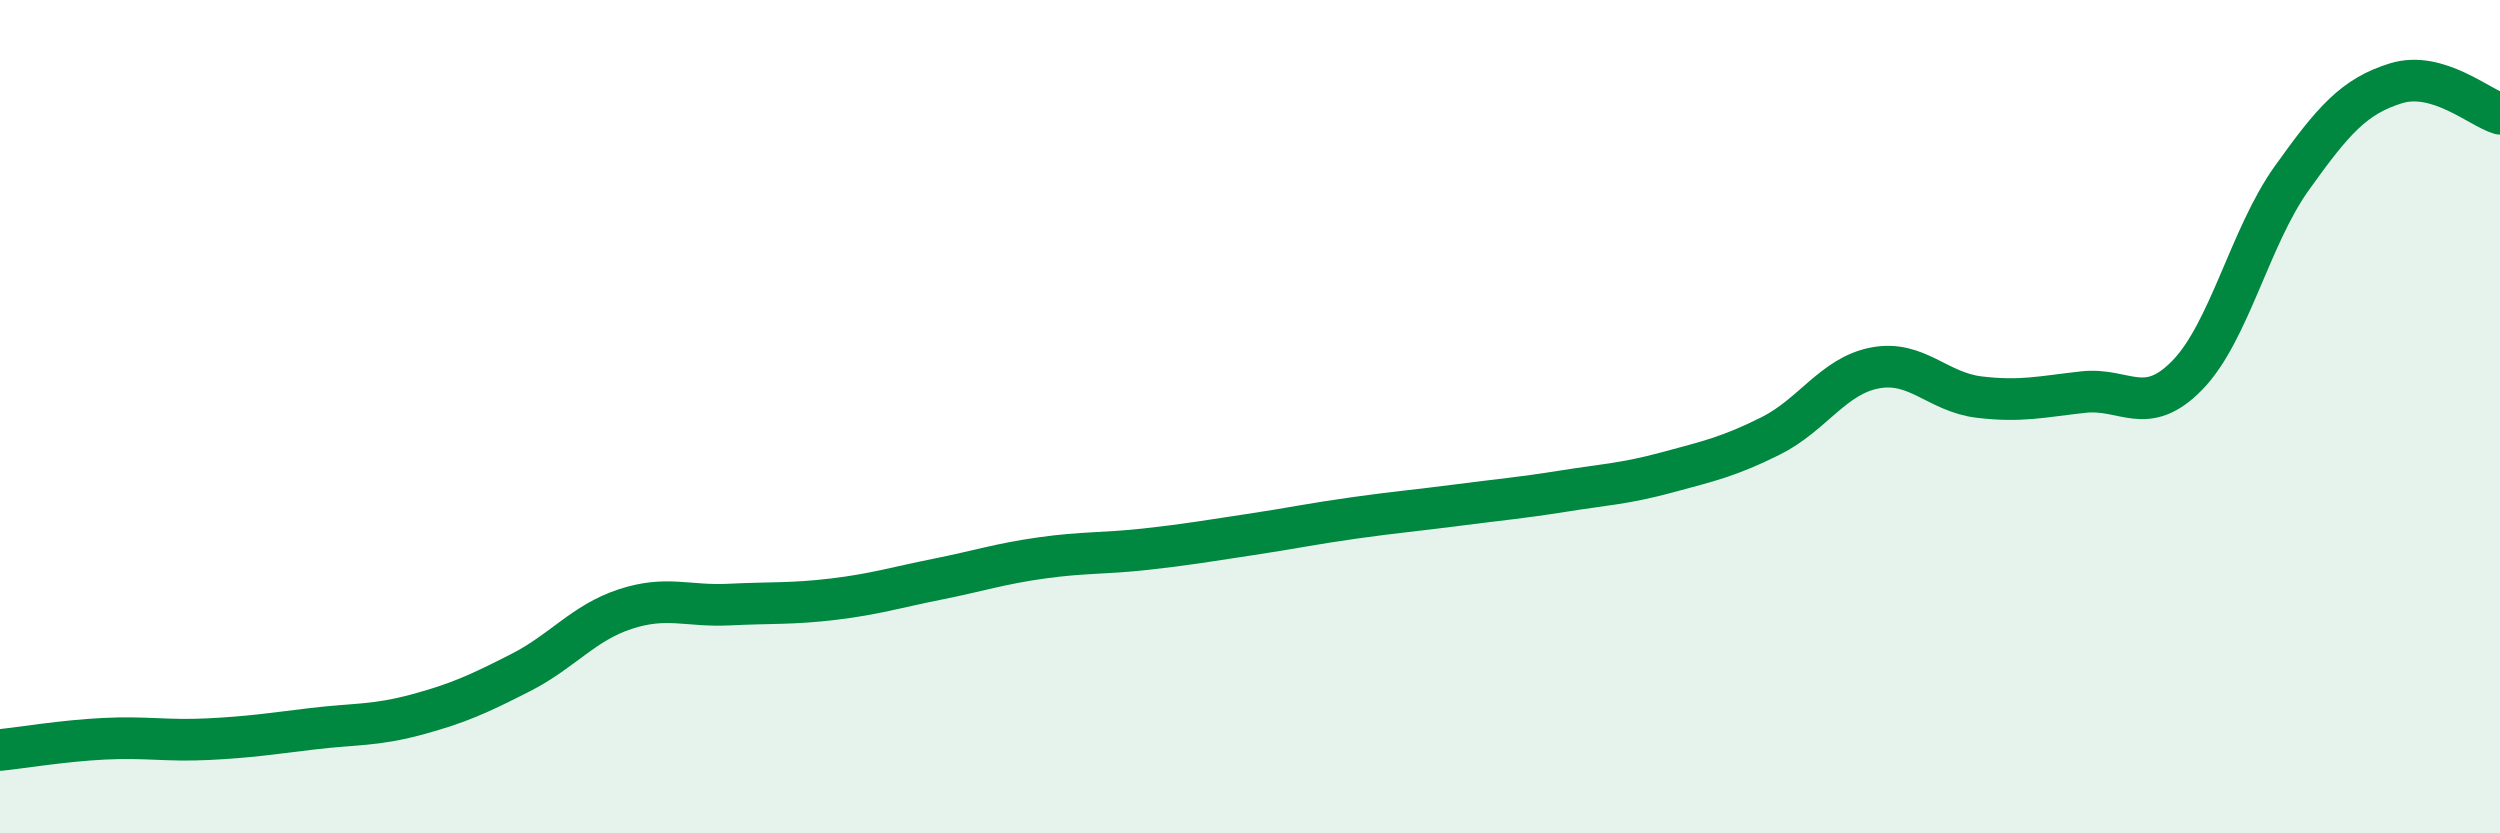
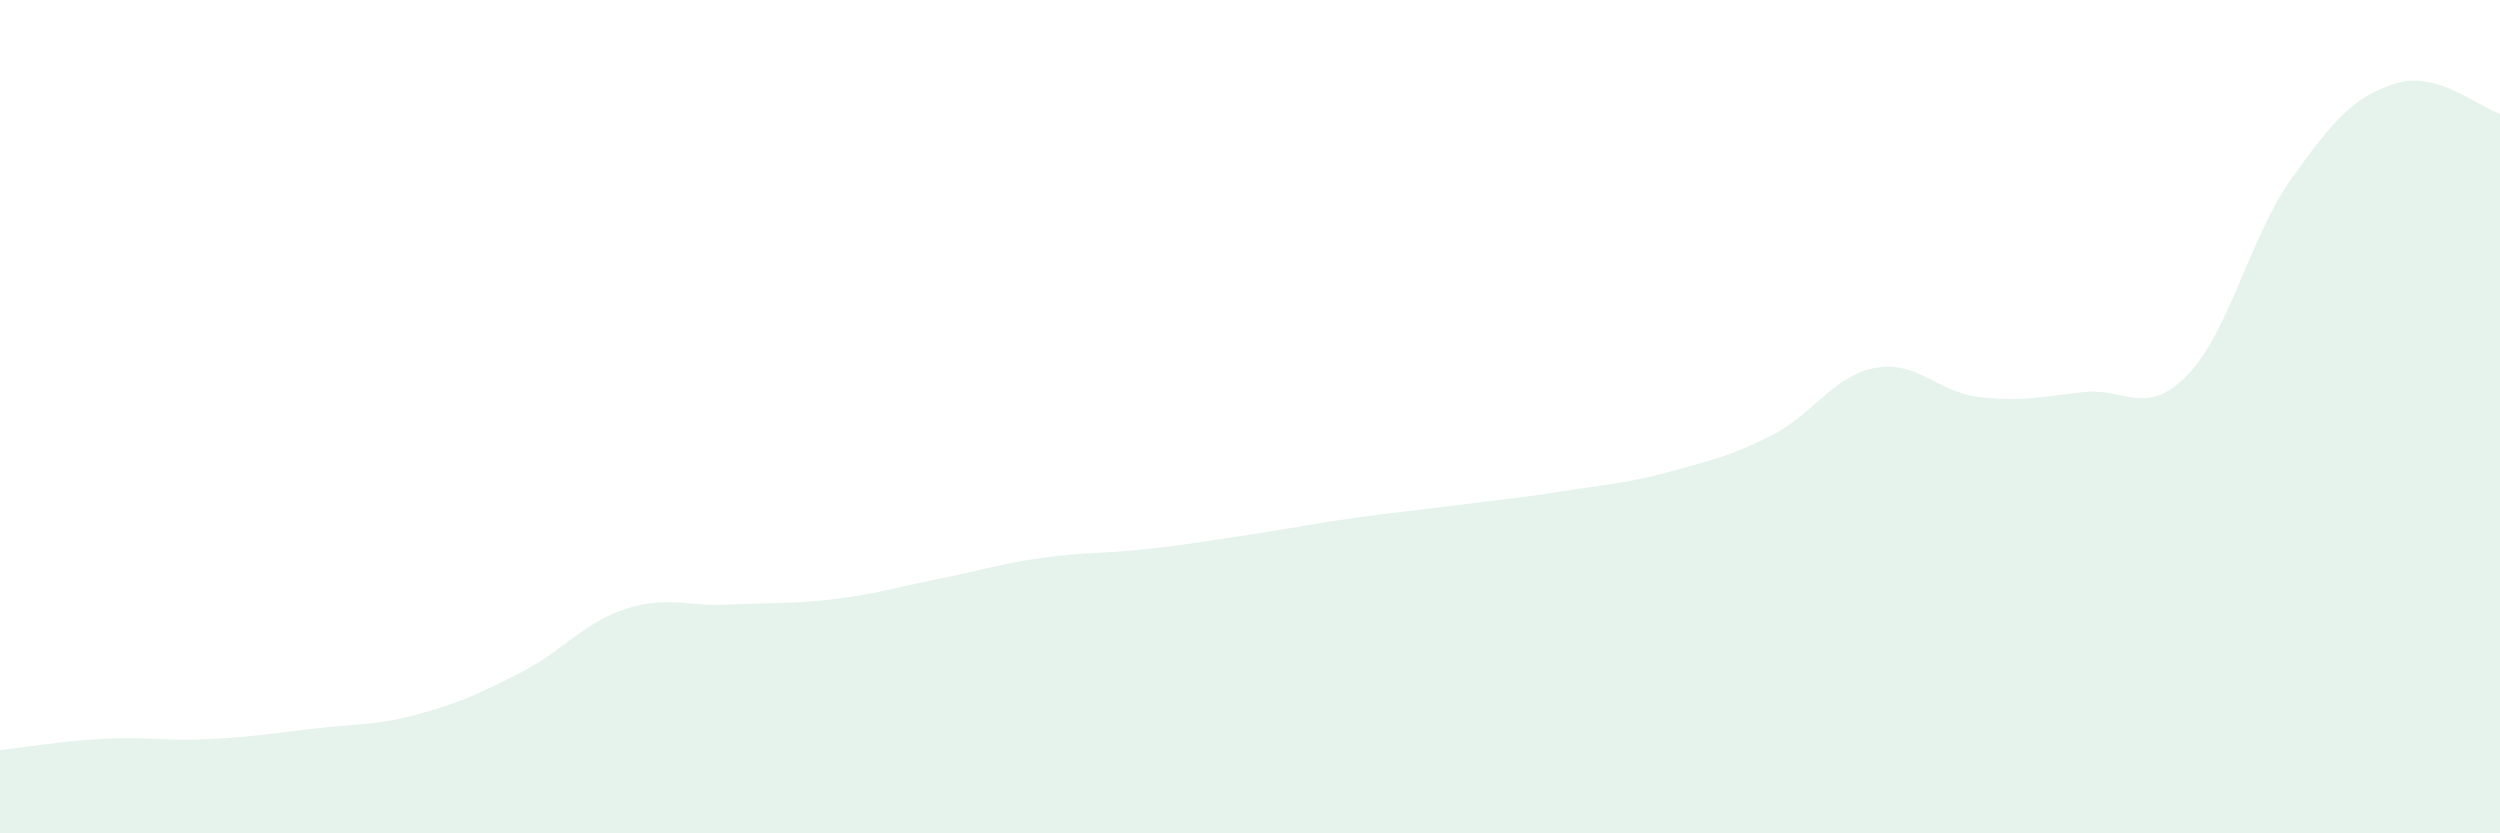
<svg xmlns="http://www.w3.org/2000/svg" width="60" height="20" viewBox="0 0 60 20">
  <path d="M 0,18 C 0.5,17.95 1.5,17.78 2.5,17.73 C 3.5,17.68 4,17.79 5,17.74 C 6,17.69 6.5,17.61 7.5,17.49 C 8.5,17.37 9,17.42 10,17.15 C 11,16.88 11.5,16.65 12.5,16.14 C 13.5,15.63 14,14.95 15,14.62 C 16,14.29 16.5,14.56 17.5,14.51 C 18.5,14.46 19,14.5 20,14.38 C 21,14.26 21.5,14.1 22.5,13.9 C 23.5,13.7 24,13.53 25,13.39 C 26,13.25 26.5,13.29 27.5,13.18 C 28.5,13.07 29,12.98 30,12.83 C 31,12.68 31.5,12.57 32.5,12.43 C 33.5,12.29 34,12.25 35,12.12 C 36,11.99 36.5,11.95 37.5,11.79 C 38.5,11.63 39,11.61 40,11.34 C 41,11.07 41.5,10.96 42.5,10.46 C 43.5,9.96 44,9.02 45,8.83 C 46,8.64 46.5,9.41 47.5,9.53 C 48.5,9.65 49,9.52 50,9.41 C 51,9.3 51.5,10.03 52.5,9 C 53.5,7.97 54,5.68 55,4.28 C 56,2.88 56.5,2.31 57.5,2 C 58.5,1.69 59.5,2.58 60,2.73L60 20L0 20Z" fill="#008740" opacity="0.1" stroke-linecap="round" stroke-linejoin="round" />
-   <path d="M 0,18 C 0.5,17.95 1.5,17.78 2.5,17.73 C 3.5,17.68 4,17.79 5,17.74 C 6,17.69 6.5,17.61 7.5,17.49 C 8.5,17.37 9,17.42 10,17.15 C 11,16.88 11.5,16.65 12.5,16.14 C 13.5,15.63 14,14.95 15,14.62 C 16,14.29 16.5,14.56 17.5,14.51 C 18.5,14.46 19,14.5 20,14.38 C 21,14.26 21.5,14.1 22.5,13.9 C 23.5,13.7 24,13.53 25,13.39 C 26,13.25 26.5,13.29 27.5,13.18 C 28.5,13.07 29,12.98 30,12.83 C 31,12.68 31.5,12.57 32.5,12.43 C 33.5,12.29 34,12.25 35,12.12 C 36,11.99 36.5,11.95 37.5,11.79 C 38.5,11.63 39,11.61 40,11.34 C 41,11.07 41.5,10.96 42.5,10.46 C 43.5,9.96 44,9.02 45,8.83 C 46,8.64 46.5,9.41 47.5,9.53 C 48.5,9.65 49,9.52 50,9.41 C 51,9.3 51.5,10.03 52.5,9 C 53.5,7.97 54,5.68 55,4.28 C 56,2.88 56.5,2.31 57.5,2 C 58.5,1.69 59.5,2.58 60,2.73" stroke="#008740" stroke-width="1" fill="none" stroke-linecap="round" stroke-linejoin="round" />
</svg>